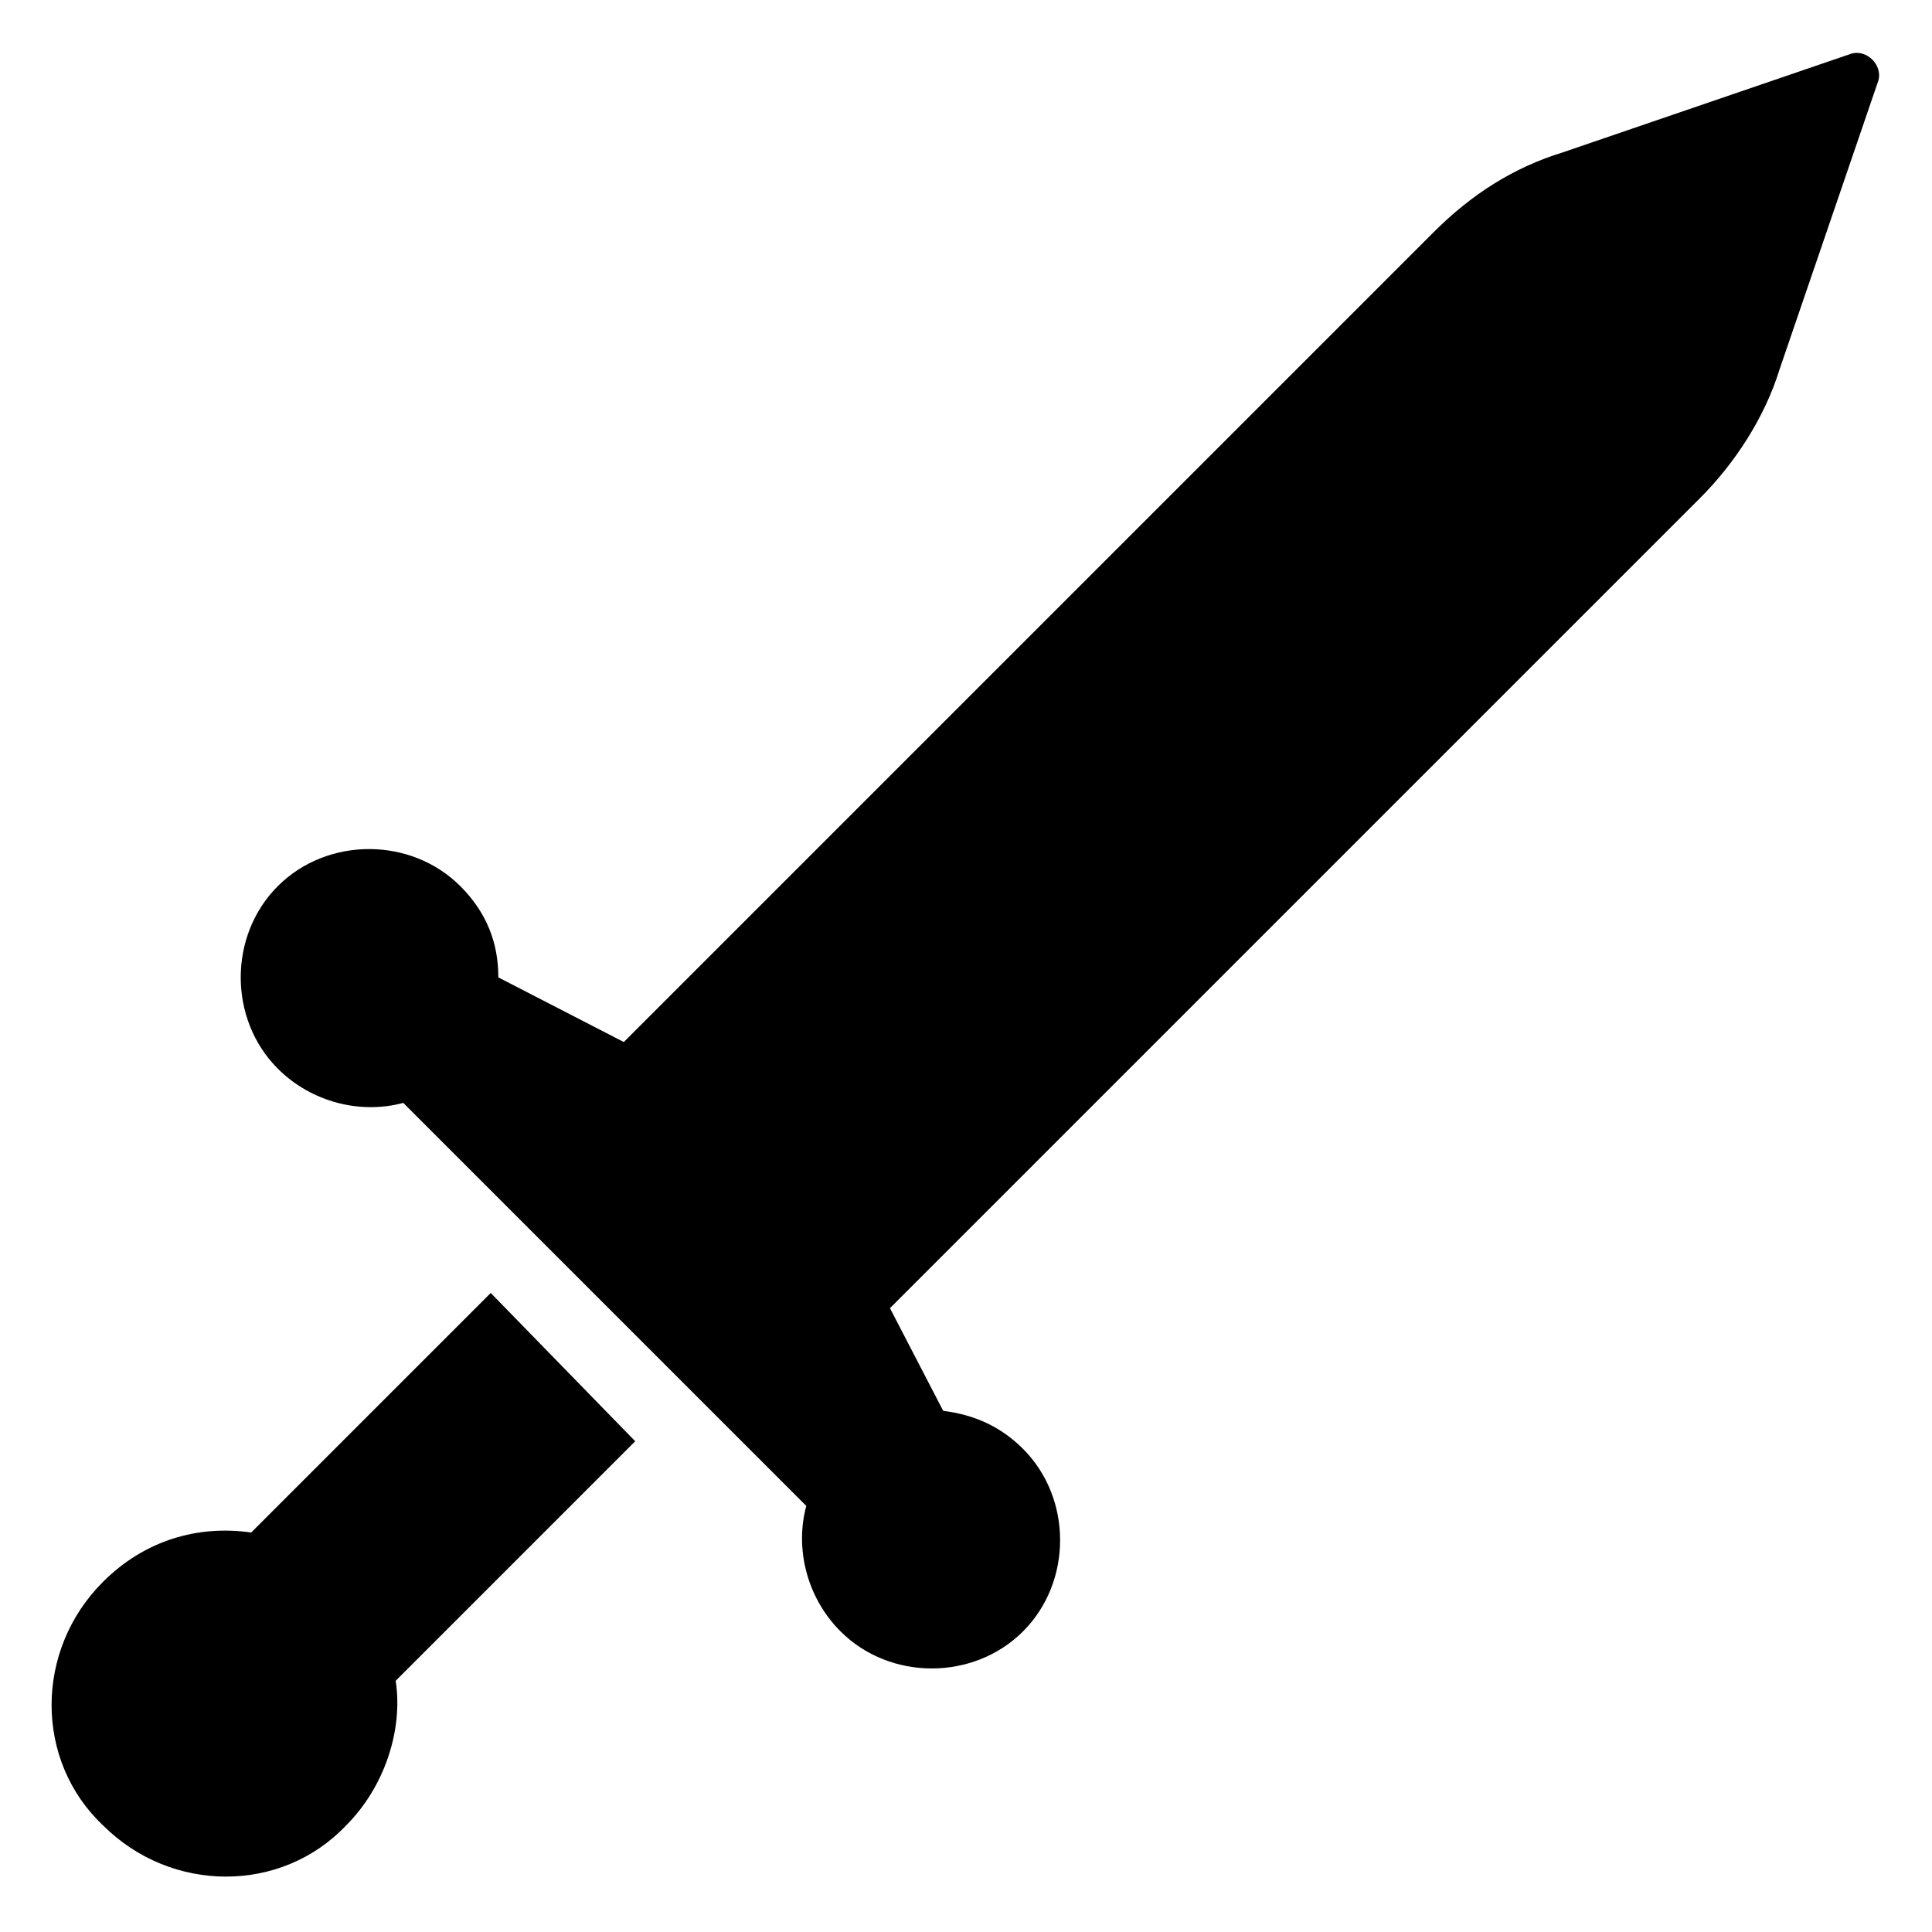
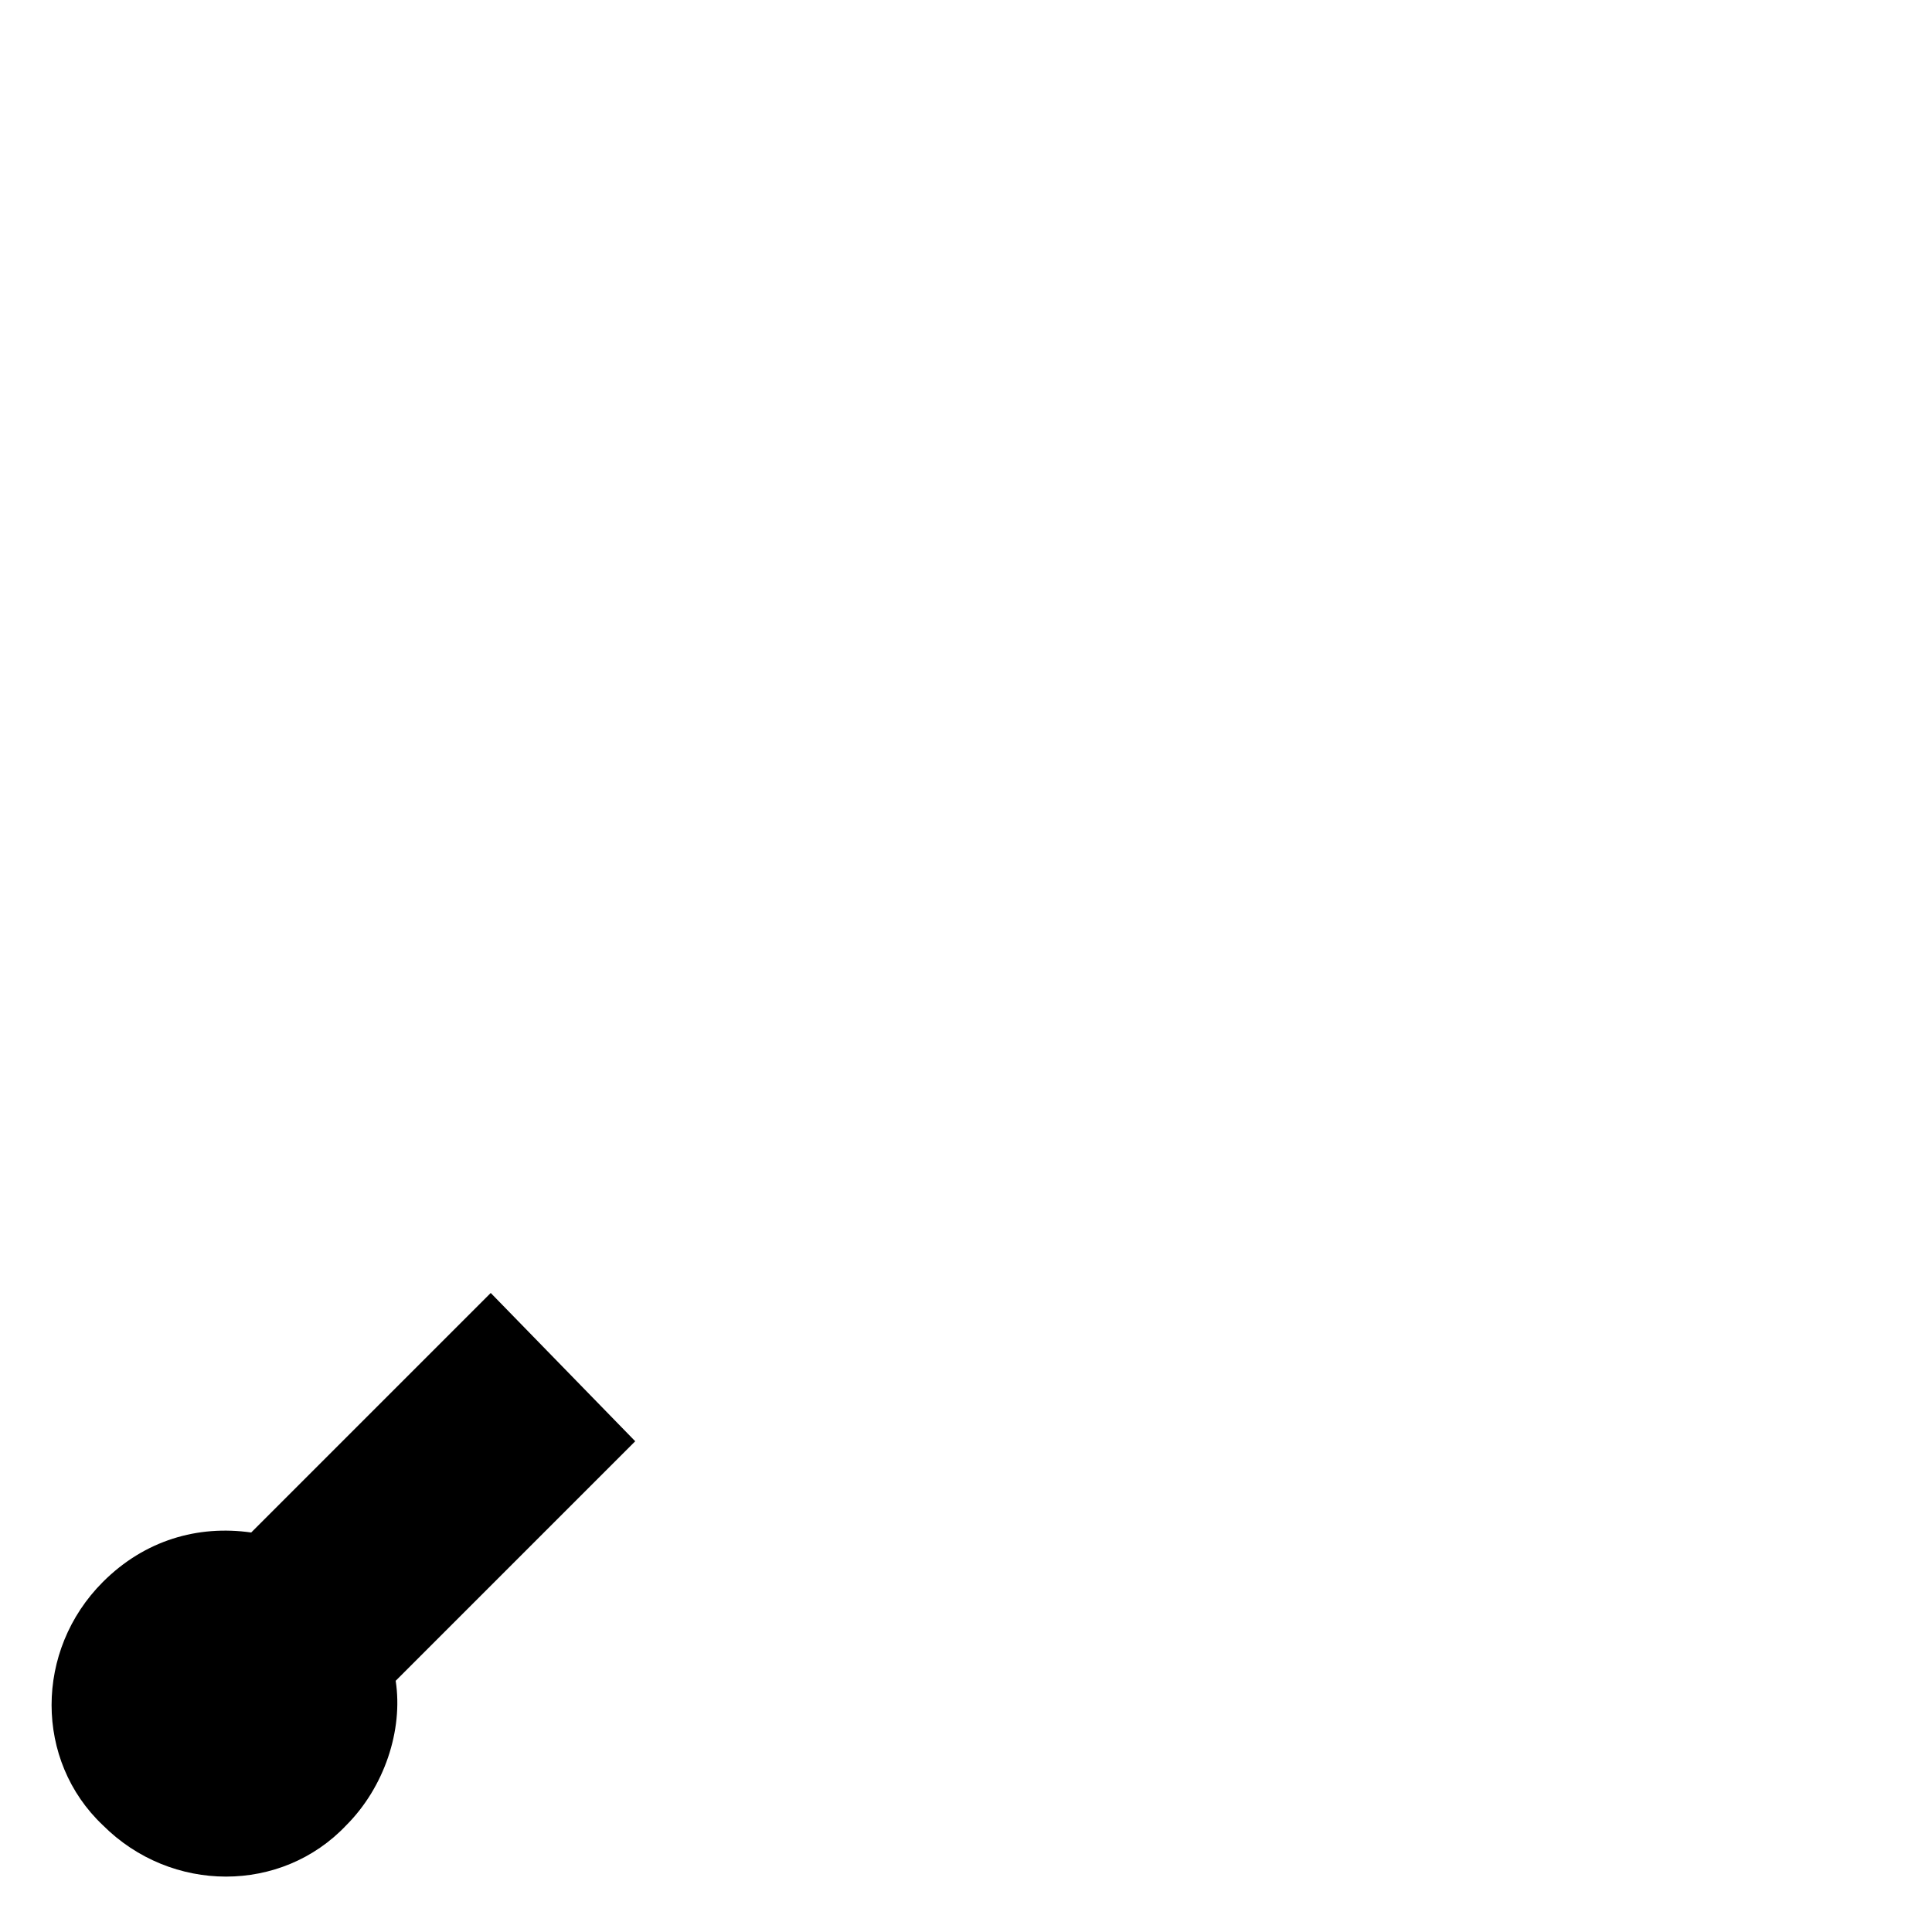
<svg xmlns="http://www.w3.org/2000/svg" fill="#000000" width="800px" height="800px" version="1.1" viewBox="144 144 512 512">
  <g>
-     <path d="m634.77 158.17-76.578 26.199c-13.098 4.031-24.184 11.082-34.258 21.16l-214.62 214.62-33.25-17.129c0-9.07-3.023-17.129-10.078-24.184-13.098-13.098-35.266-13.098-48.367 0-13.098 13.098-13.098 35.266 0 48.367 9.07 9.07 22.168 12.09 33.25 9.07l106.81 106.81c-3.023 11.082 0 24.184 9.07 33.25 13.098 13.098 35.266 13.098 48.367 0 13.098-13.098 13.098-35.266 0-48.367-6.047-6.047-13.098-9.07-21.16-10.078l-14.105-27.207 214.62-214.62c9.07-9.07 17.129-21.16 21.16-34.258l26.199-76.582c1.008-4.031-3.023-8.059-7.055-7.051z" />
    <path d="m274.05 486.65-63.48 63.48c-14.105-2.016-28.215 2.016-39.297 13.098-18.137 18.137-18.137 47.359 0 64.488 18.137 18.137 47.359 18.137 64.488 0 10.078-10.078 15.113-25.191 13.098-38.289l63.48-63.48z" />
  </g>
</svg>